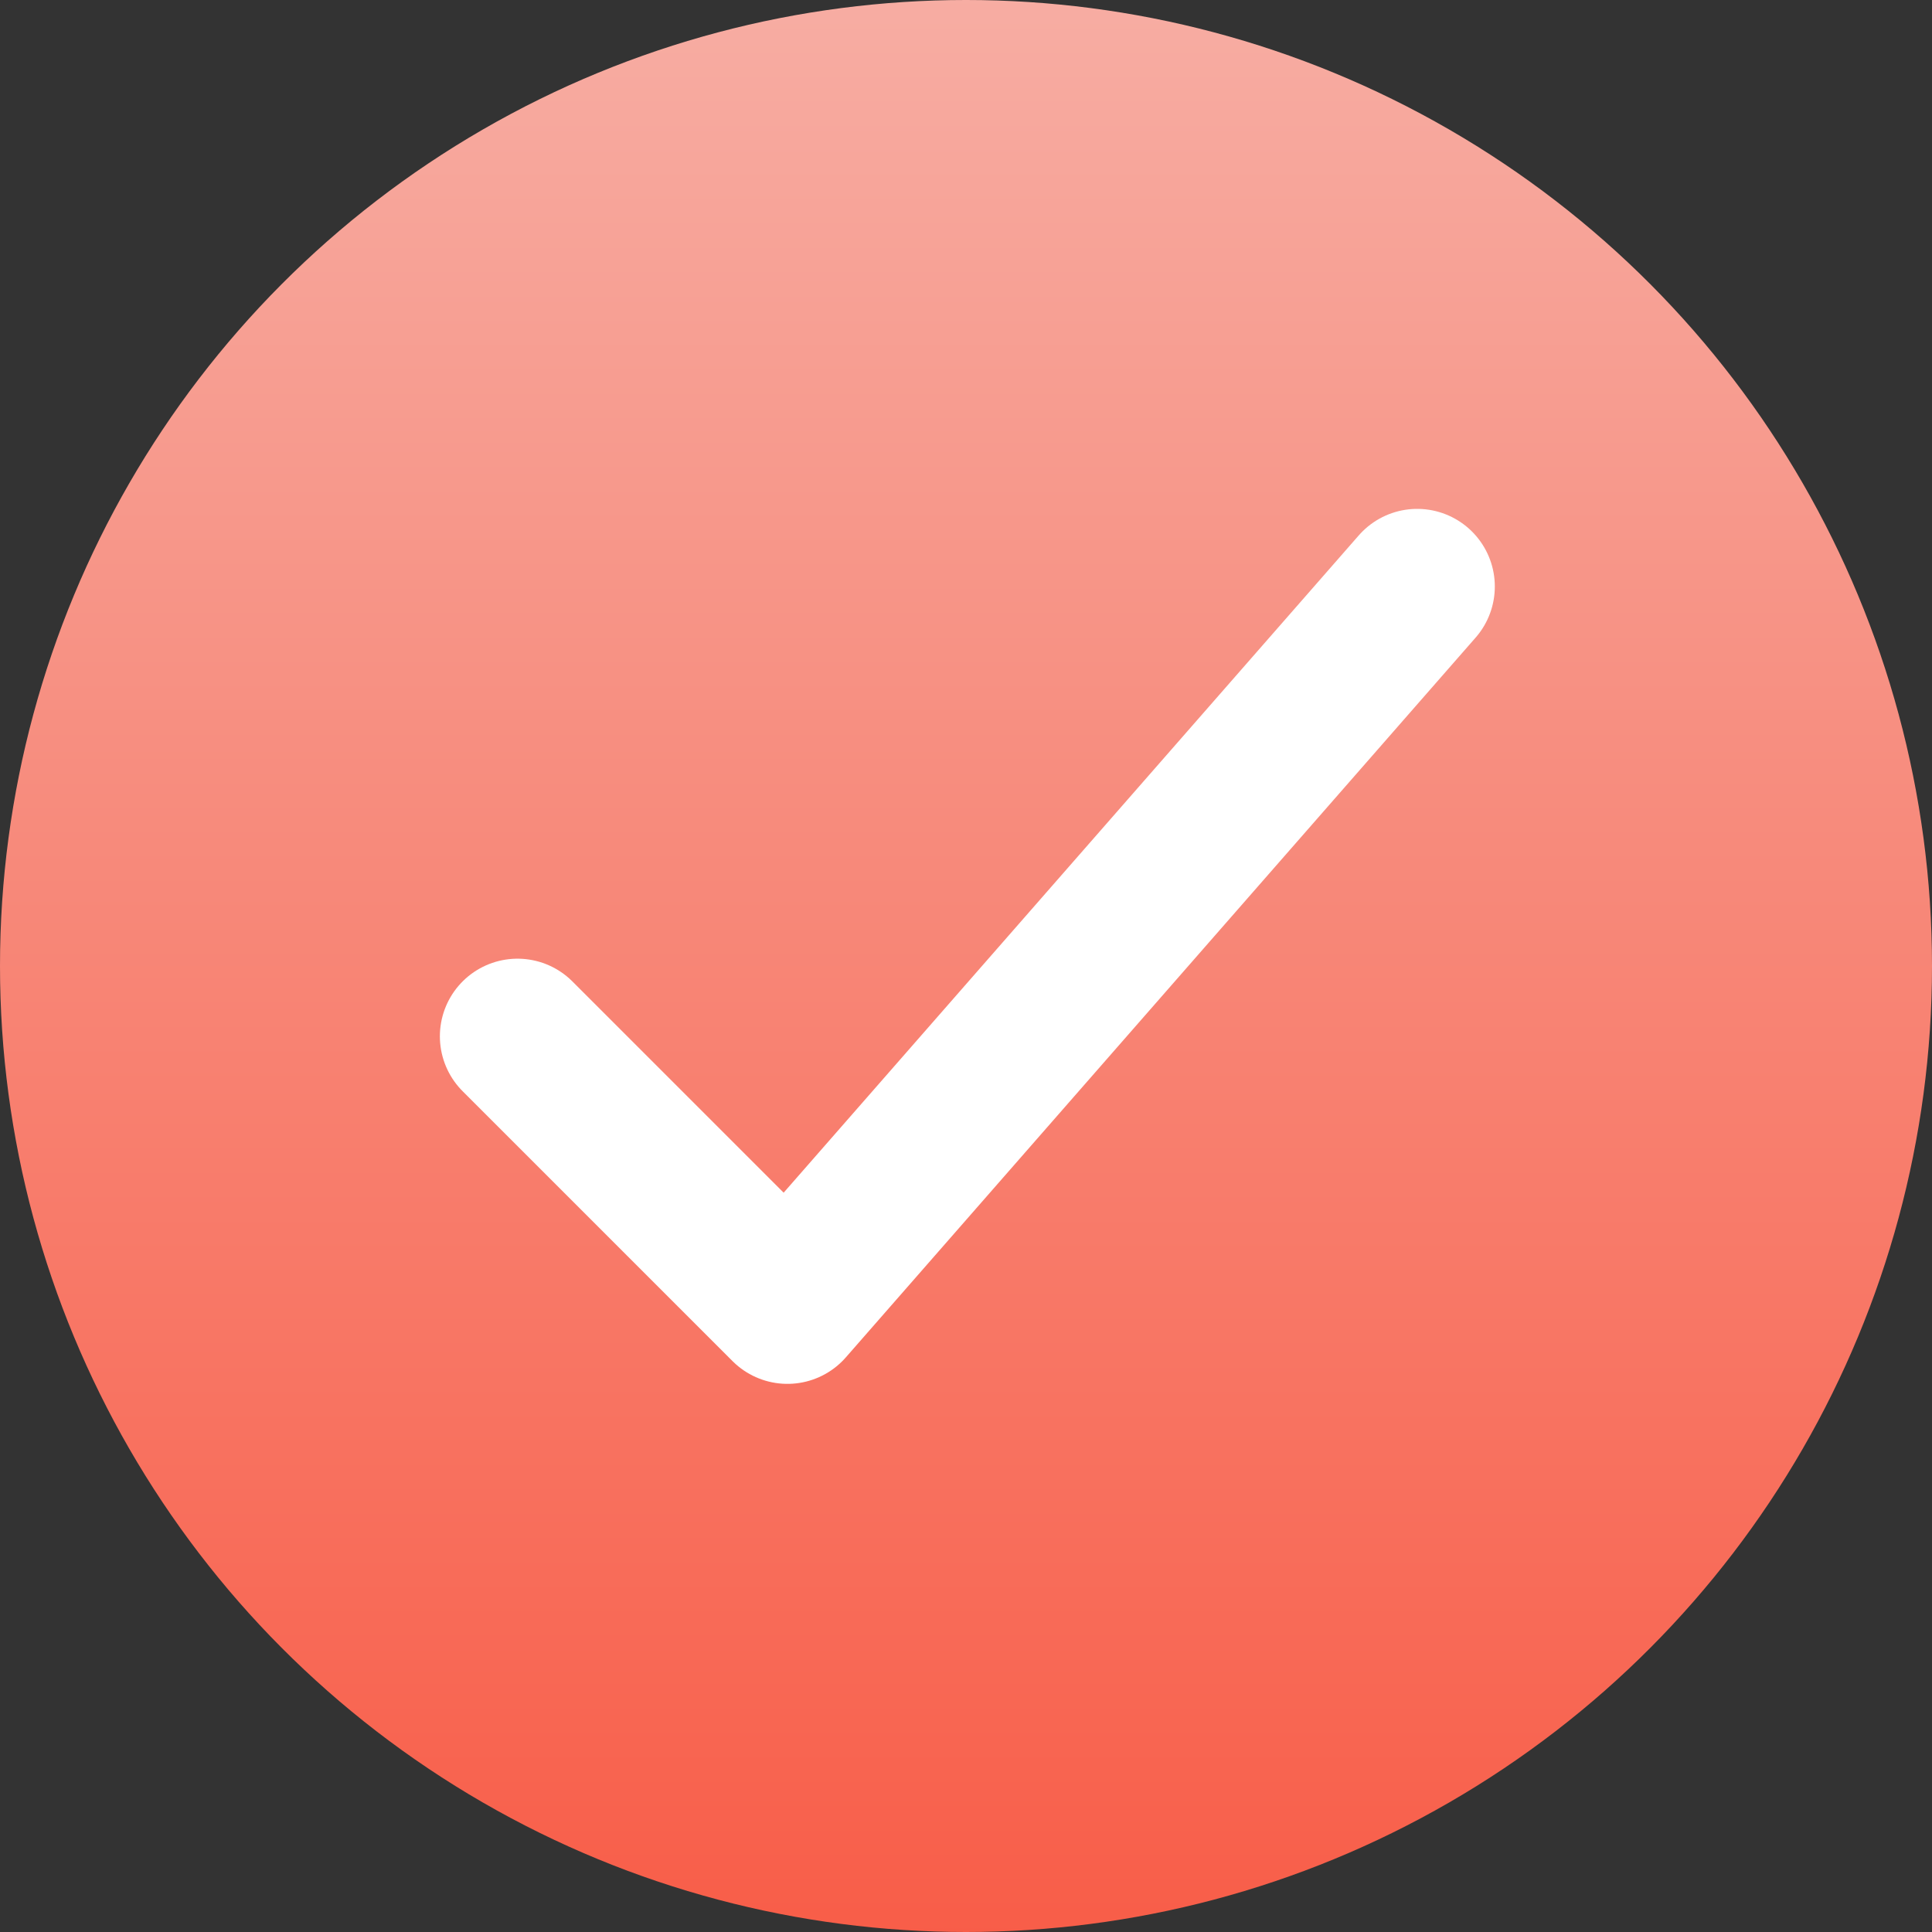
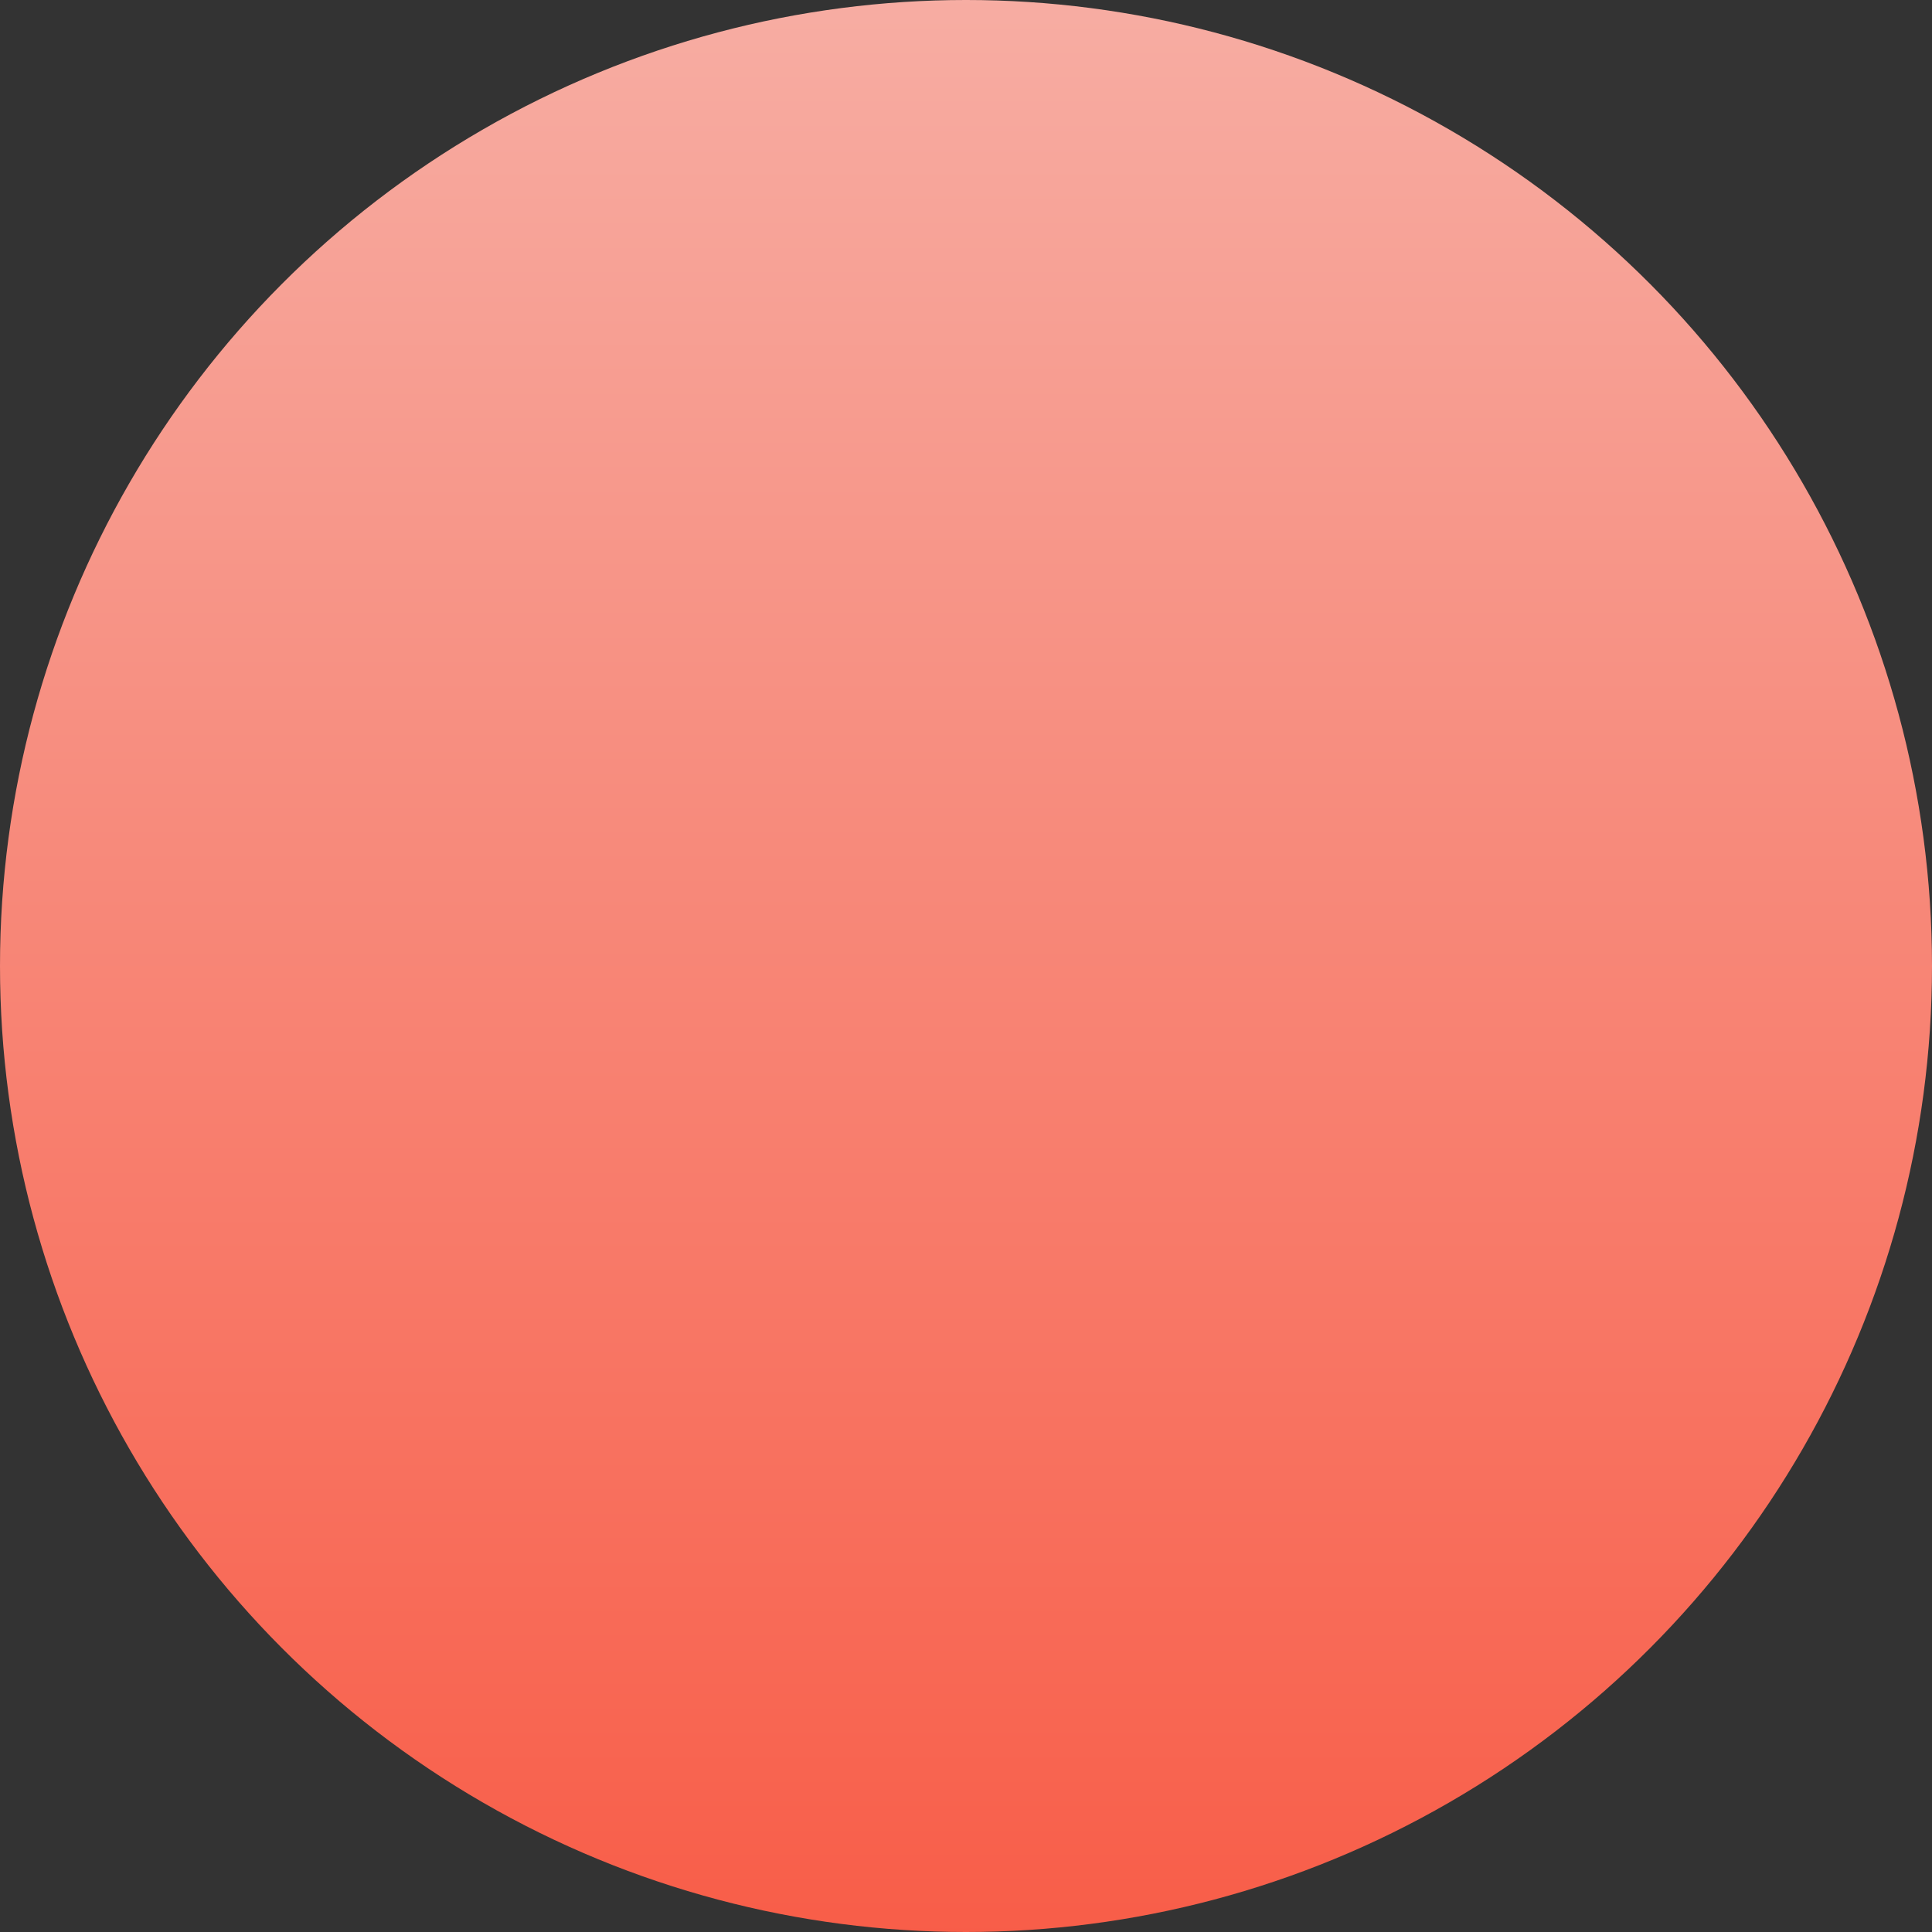
<svg xmlns="http://www.w3.org/2000/svg" width="28" height="28" viewBox="0 0 28 28">
  <rect x="0" y="0" width="28" height="28" fill="#333333" stroke="none" />
  <defs>
    <linearGradient id="linear-gradient" x1="0.5" x2="0.5" y2="1" gradientUnits="objectBoundingBox">
      <stop offset="0" stop-color="#f7ada3" />
      <stop offset="1" stop-color="#f85d48" />
    </linearGradient>
  </defs>
  <g id="Group_26992" data-name="Group 26992" transform="translate(-315 -1369)">
    <circle id="Ellipse_198" data-name="Ellipse 198" cx="14" cy="14" r="14" transform="translate(315 1369)" fill="url(#linear-gradient)" />
-     <path id="checkmark" d="M19.789,9,10.662,19.431,6.75,15.519" transform="translate(315.75 1368.5)" fill="none" stroke="#fff" stroke-linecap="round" stroke-linejoin="round" stroke-width="2.25" />
  </g>
</svg>